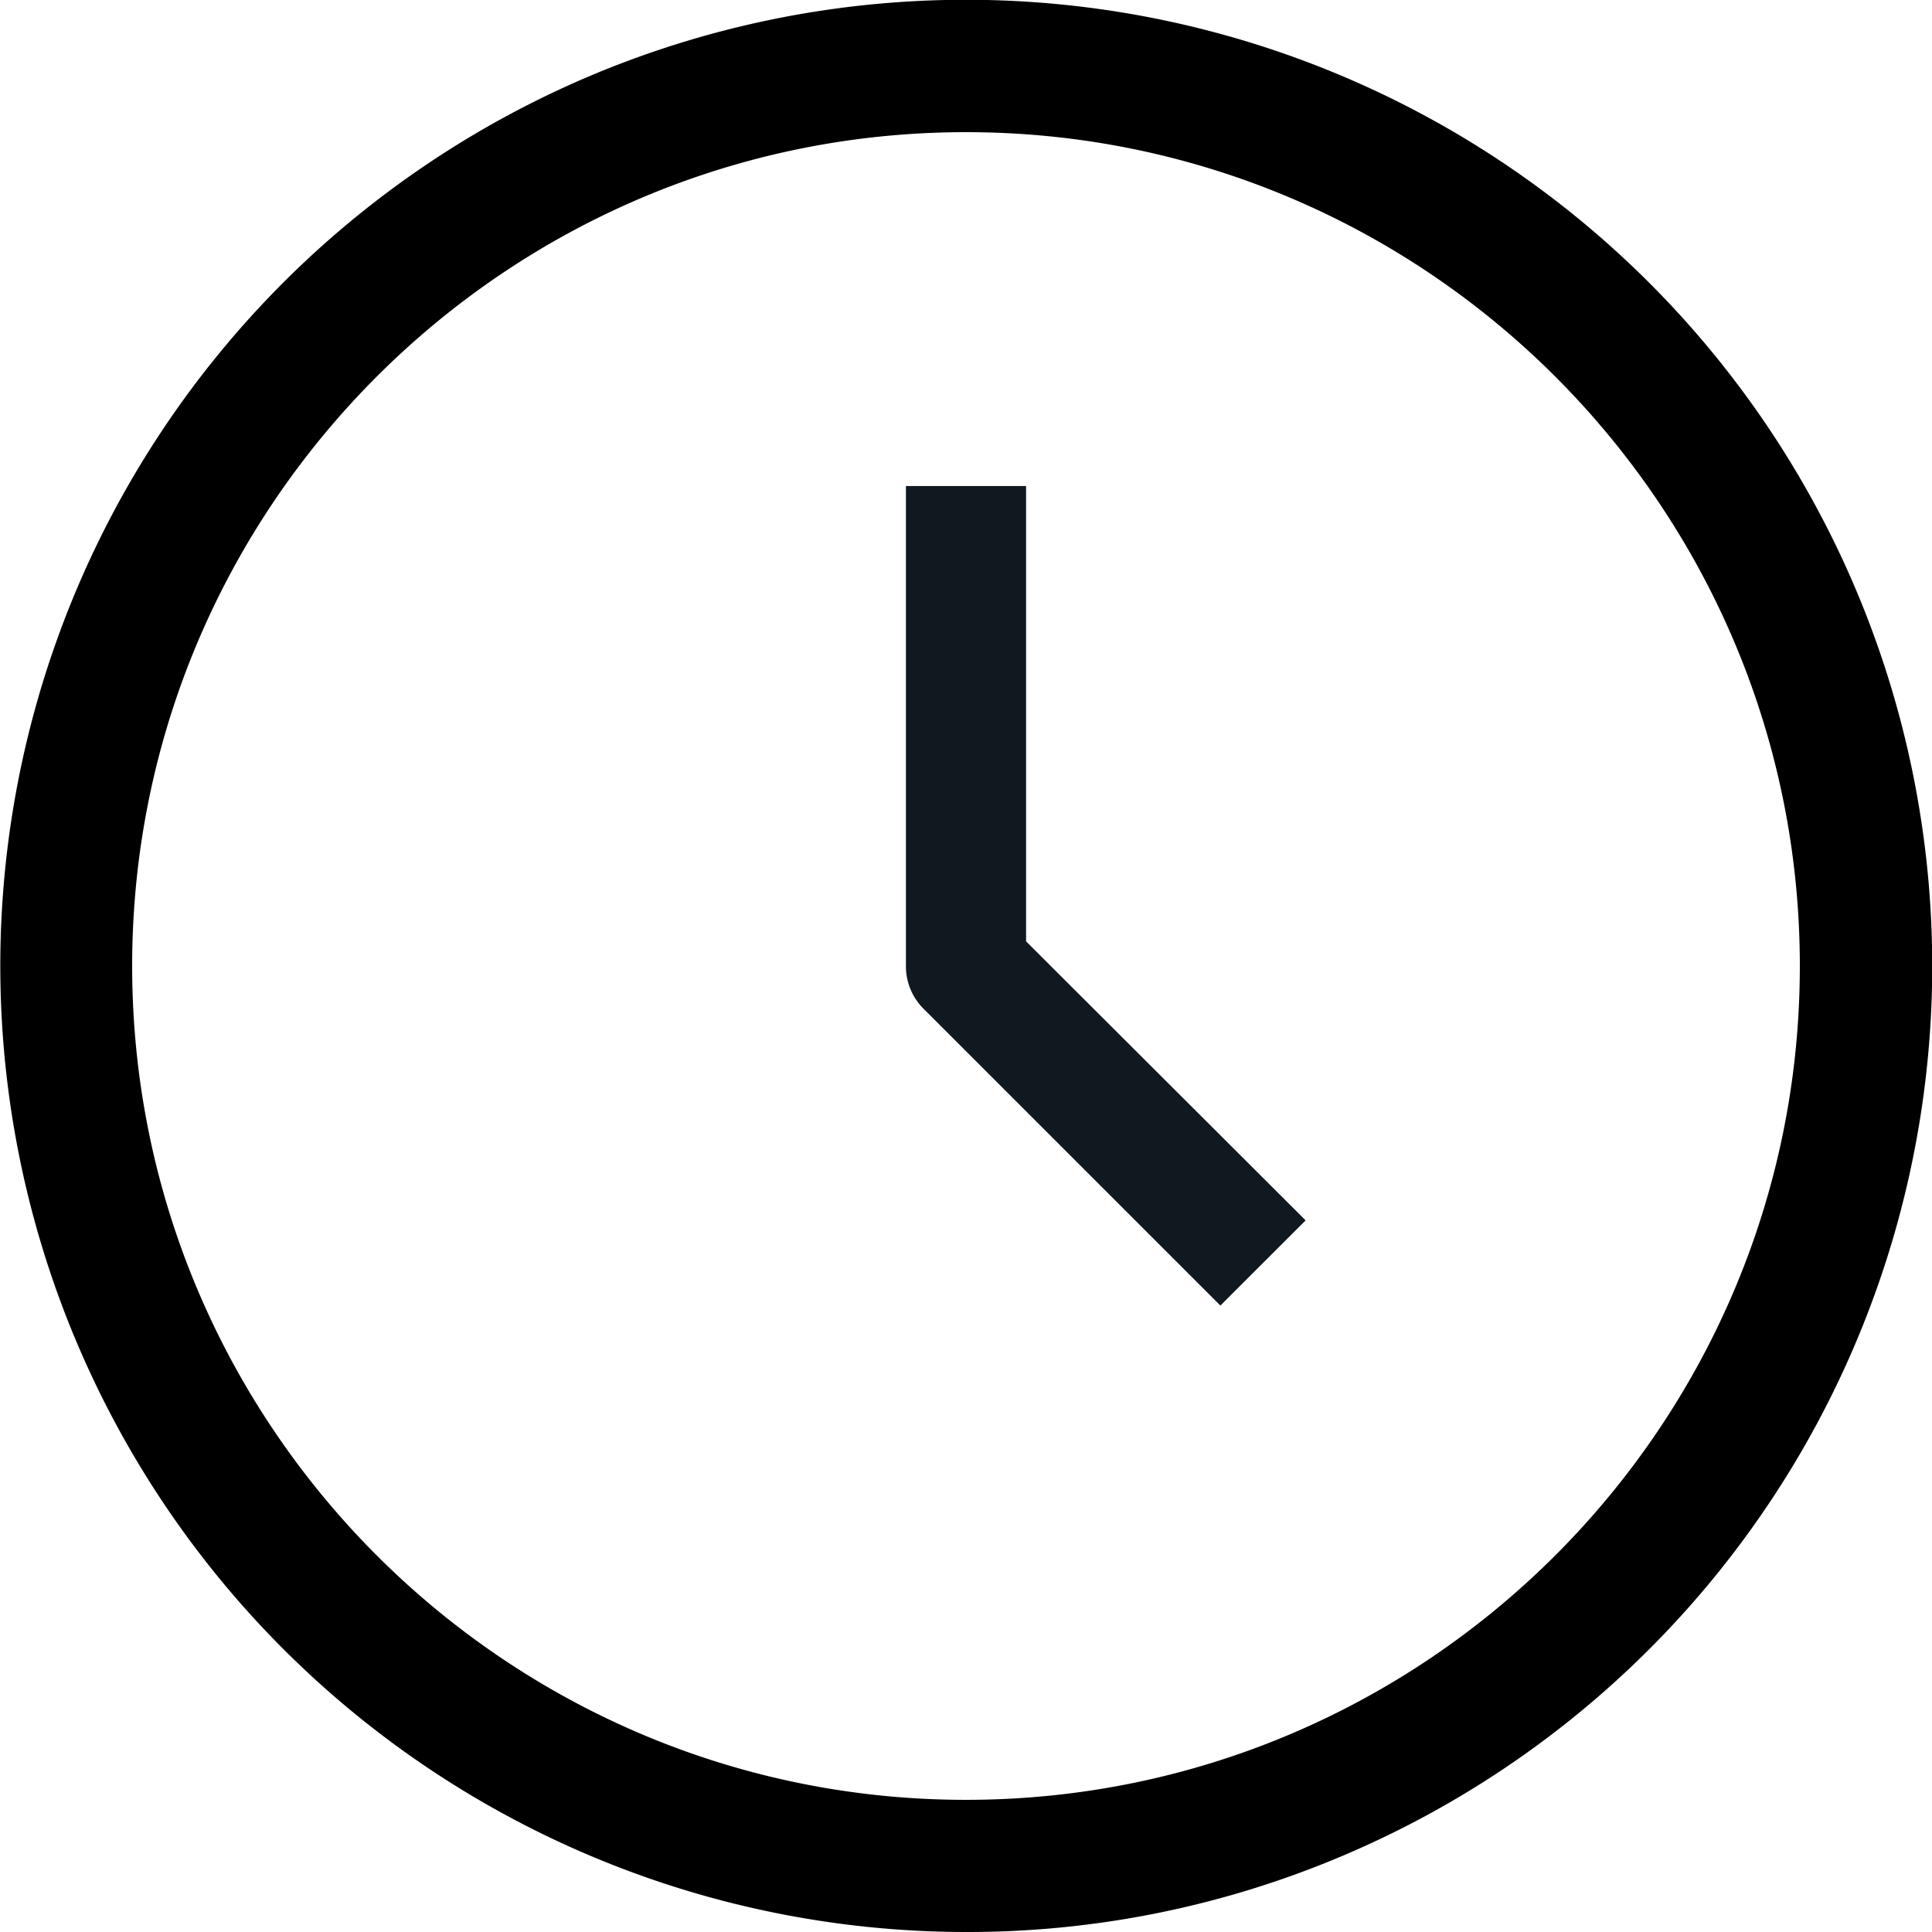
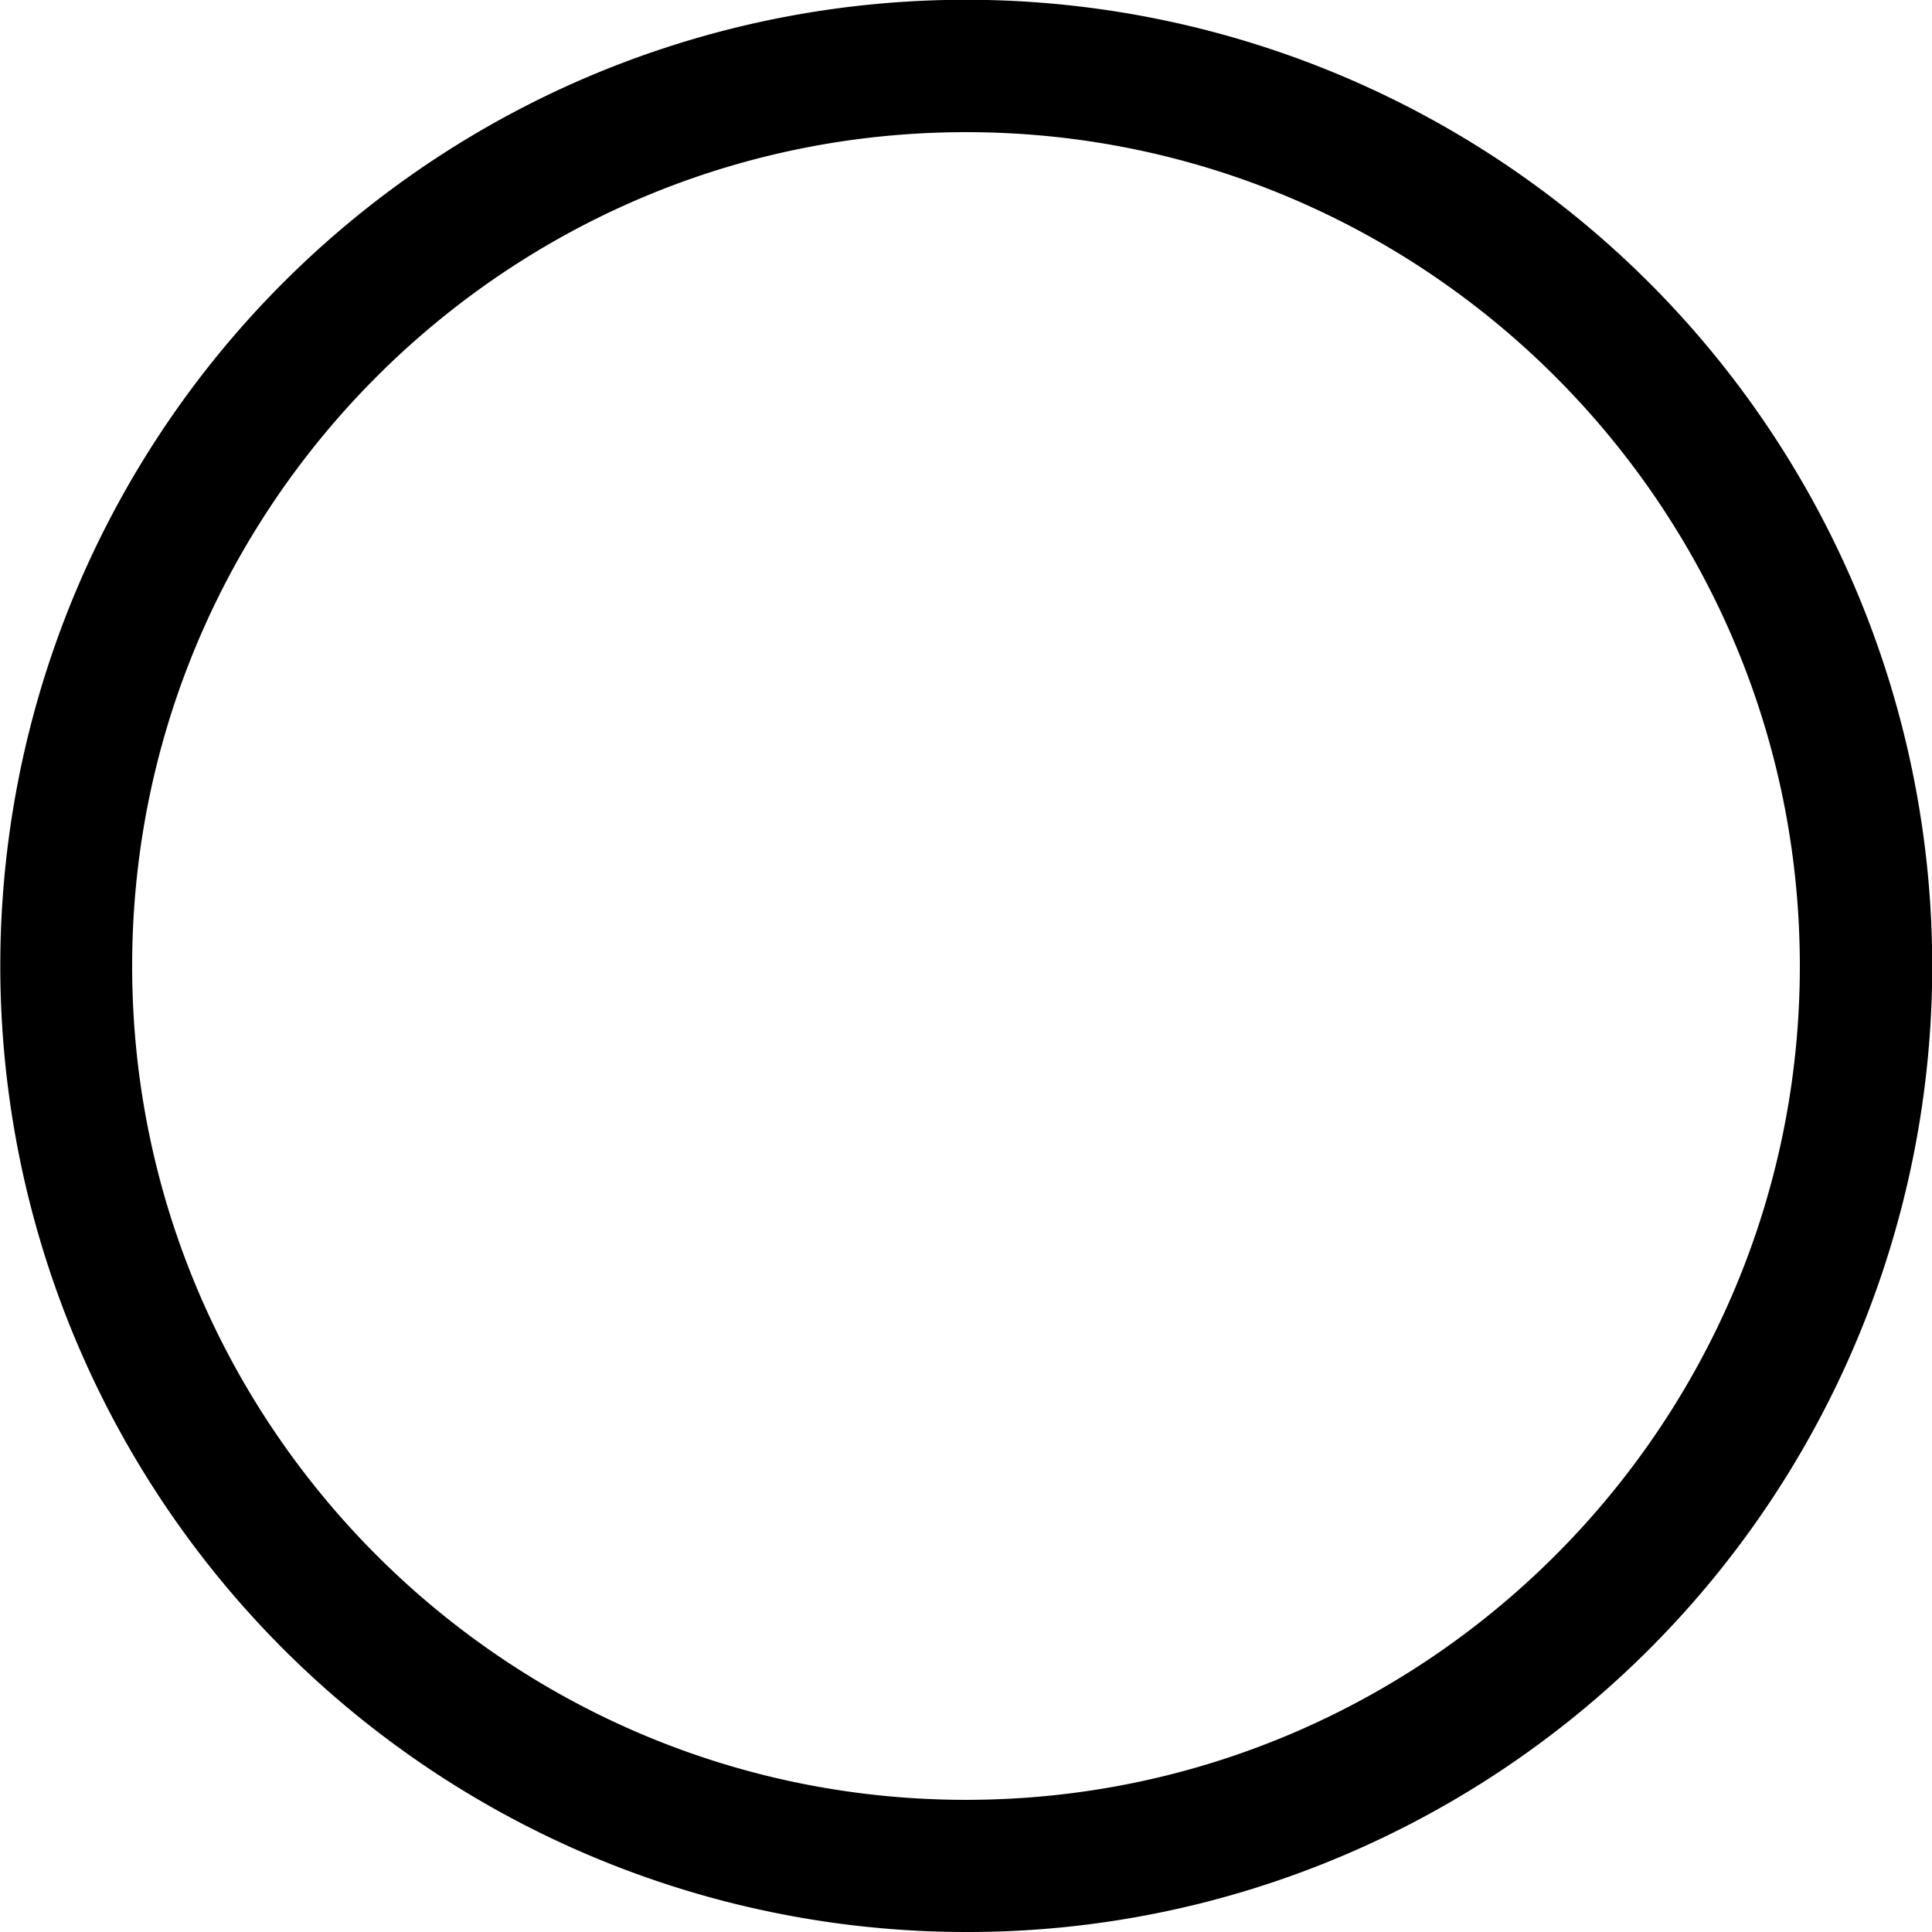
<svg xmlns="http://www.w3.org/2000/svg" id="Ebene_1" data-name="Ebene 1" viewBox="0 0 784 784">
  <defs>
    <style>.cls-1{fill:#101820;}</style>
  </defs>
-   <path class="cls-1" d="M495.23,529.79,374.71,409.29A24.38,24.38,0,0,1,367.62,392V197.24h48.76V382L529.82,495.23Z" />
  <path d="M392,784A392.09,392.09,0,0,1,239.41,30.82,392.09,392.09,0,0,1,544.59,753.18,389.5,389.5,0,0,1,392,784Zm0-730.37C205.42,53.63,53.63,205.42,53.63,392S205.42,730.37,392,730.37,730.37,578.58,730.37,392,578.58,53.63,392,53.63Z" />
</svg>